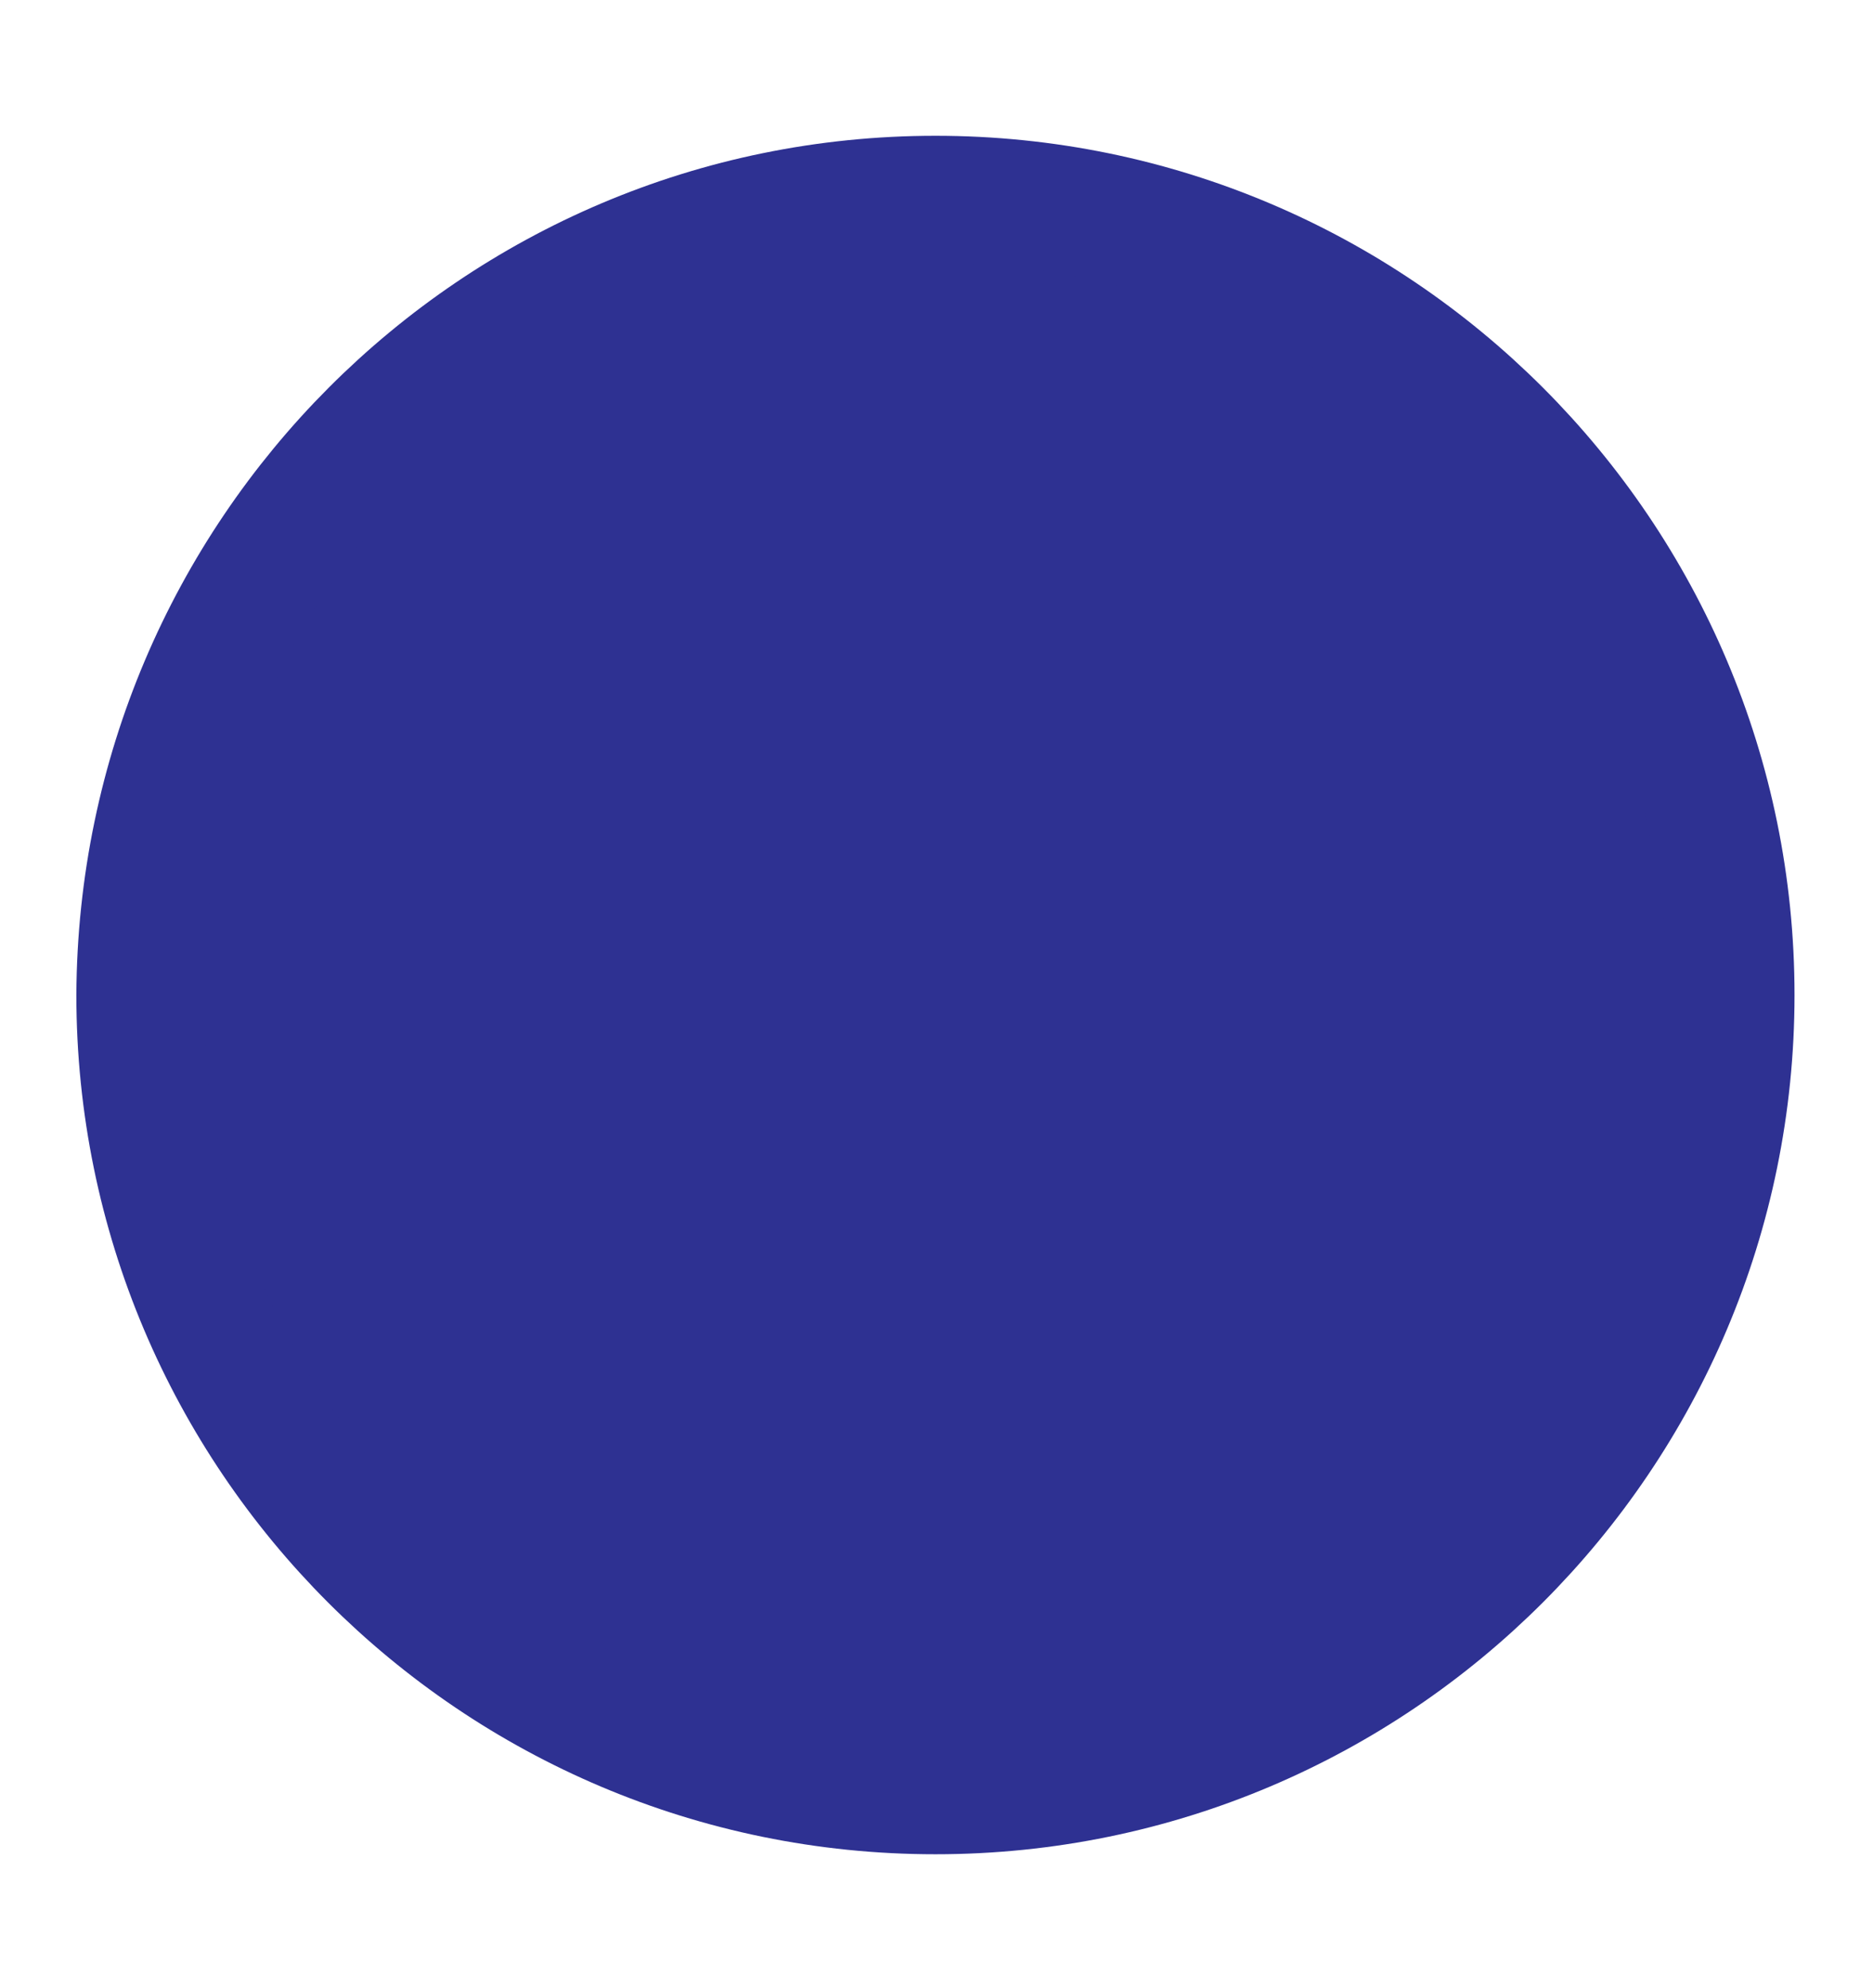
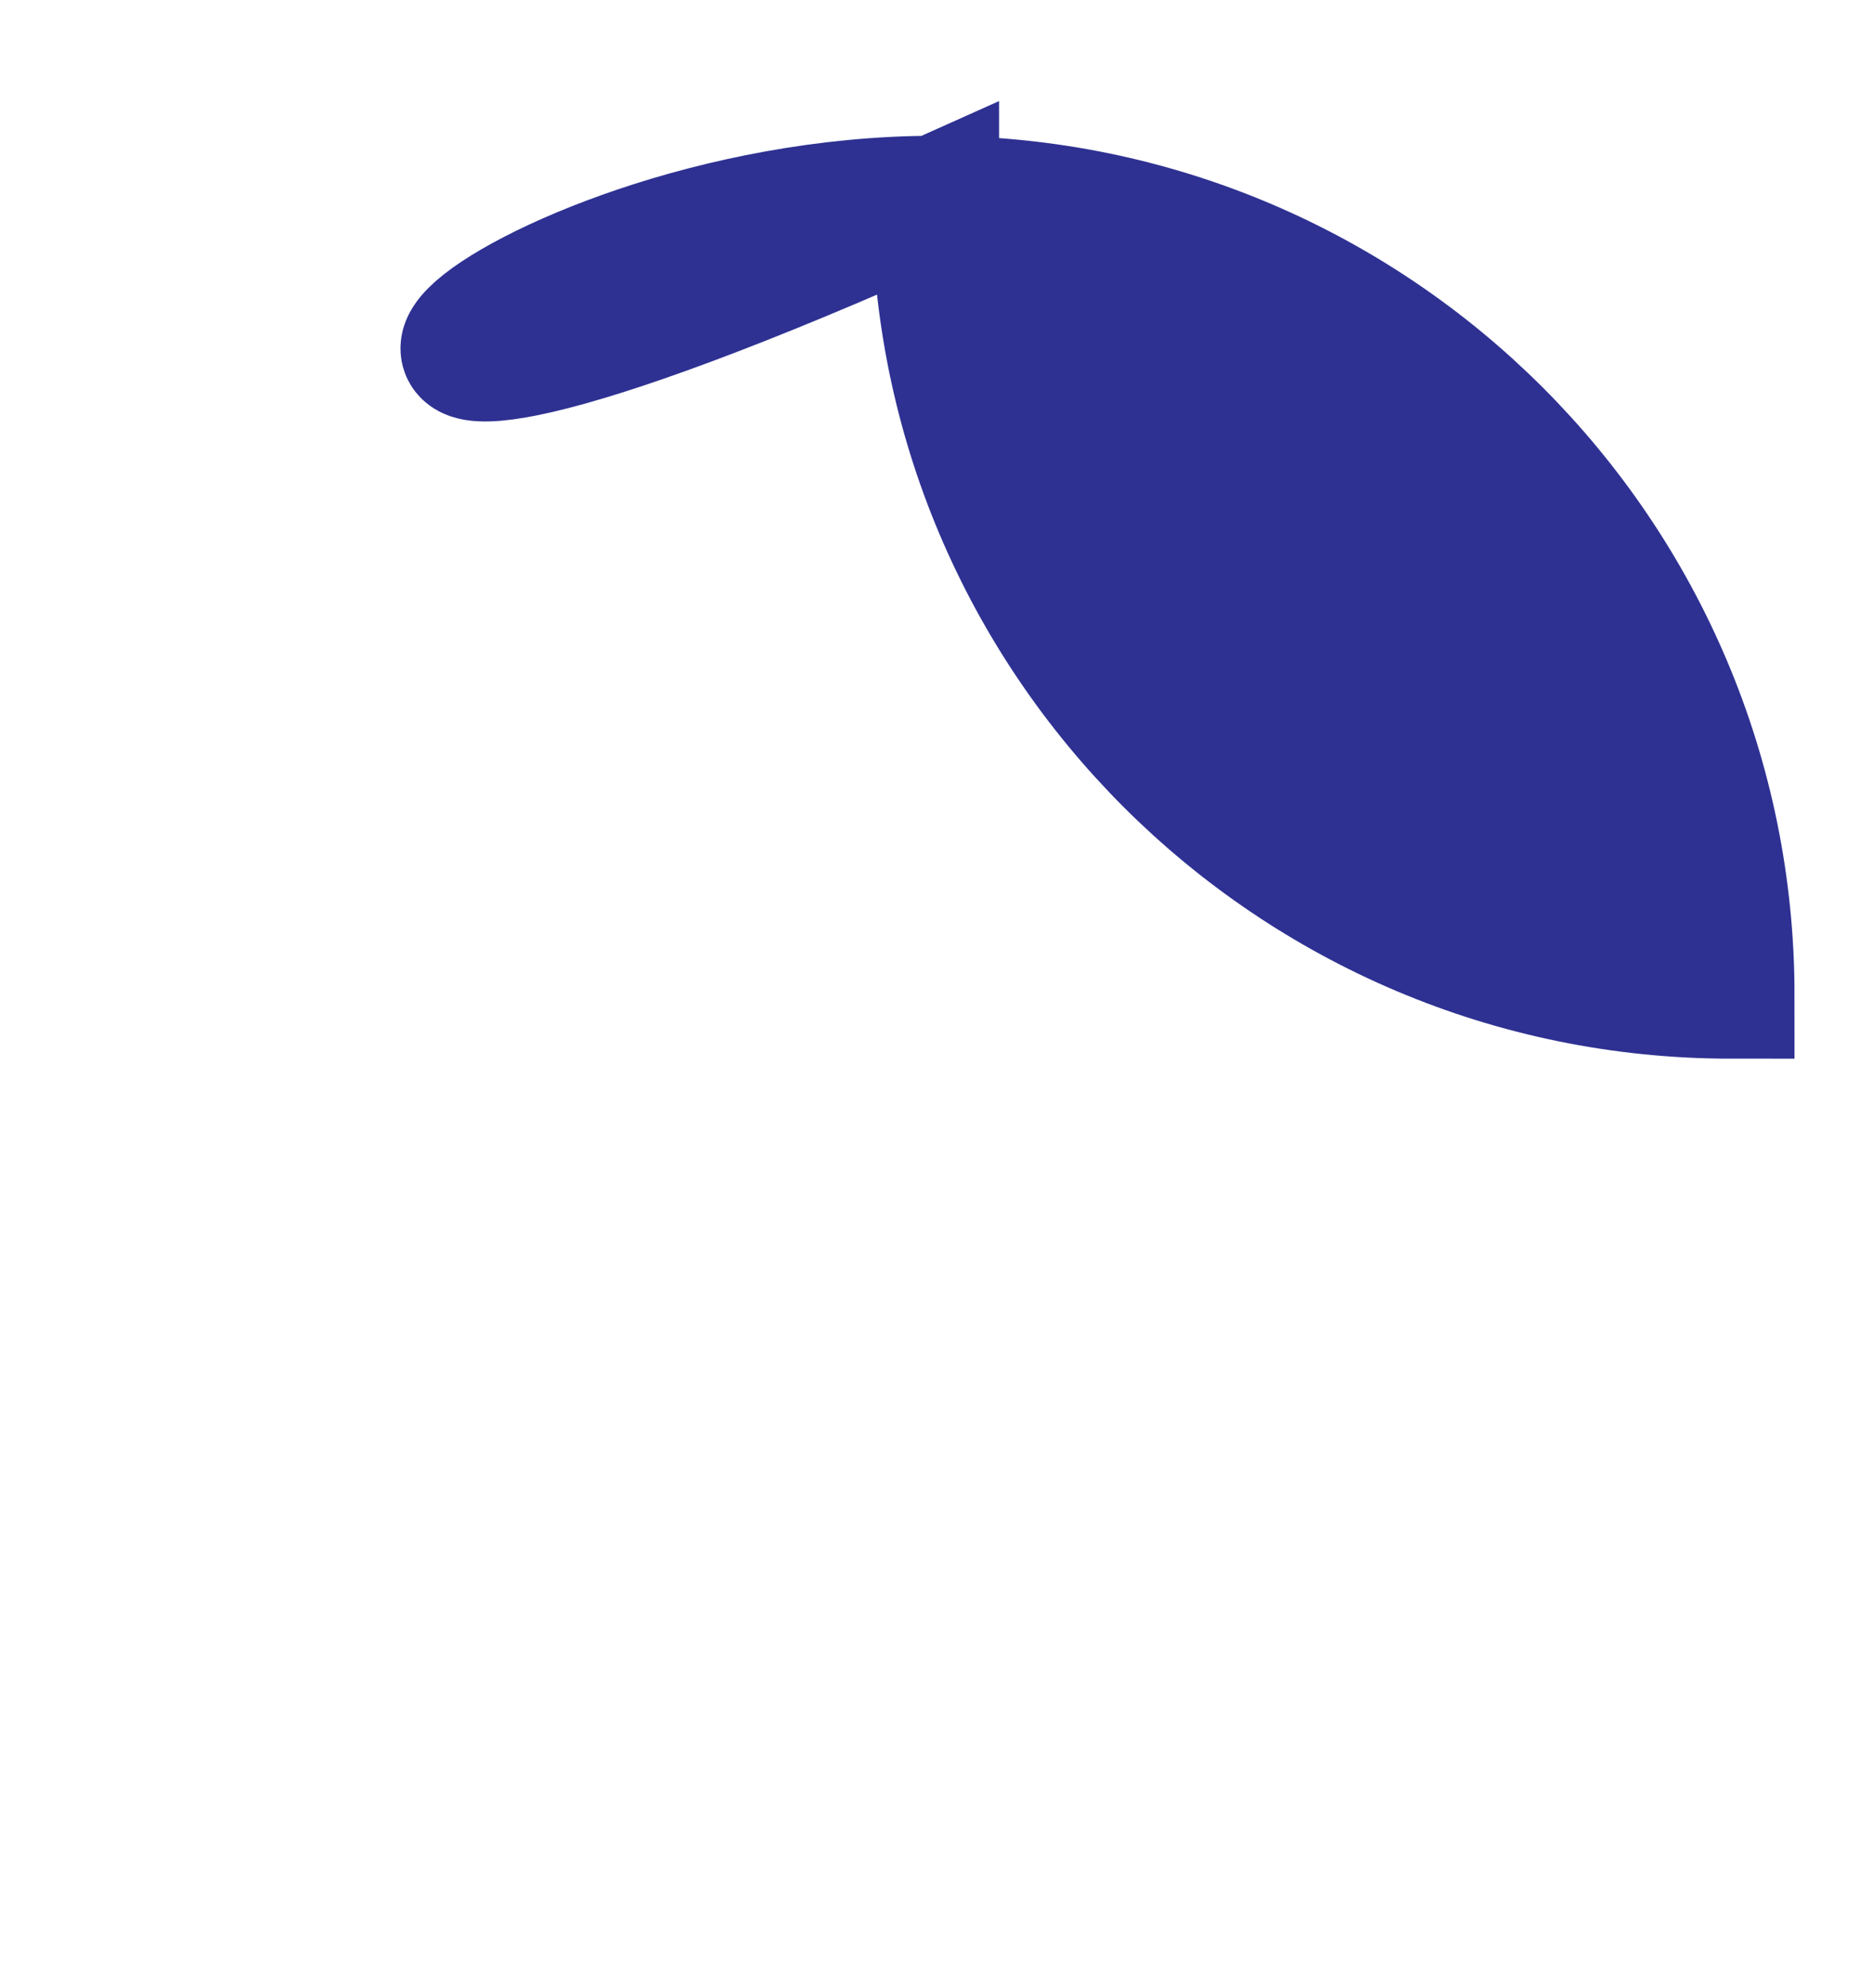
<svg xmlns="http://www.w3.org/2000/svg" version="1.1" id="Layer_1" x="0px" y="0px" viewBox="0 0 88.3 93.7" style="enable-background:new 0 0 88.3 93.7;" xml:space="preserve">
  <style type="text/css">
	.st0{fill:#2E3192;stroke:#2E3192;stroke-width:6;stroke-miterlimit:10;}
</style>
-   <path class="st0" d="M44.1,9.4L44.1,9.4c20.7,0,37.5,16.8,37.5,37.5l0,0c0,20.7-16.8,37.5-37.5,37.5l0,0  c-20.7,0-37.5-16.8-37.5-37.5l0,0C6.7,26.2,23.4,9.4,44.1,9.4z" />
+   <path class="st0" d="M44.1,9.4L44.1,9.4c20.7,0,37.5,16.8,37.5,37.5l0,0l0,0  c-20.7,0-37.5-16.8-37.5-37.5l0,0C6.7,26.2,23.4,9.4,44.1,9.4z" />
</svg>